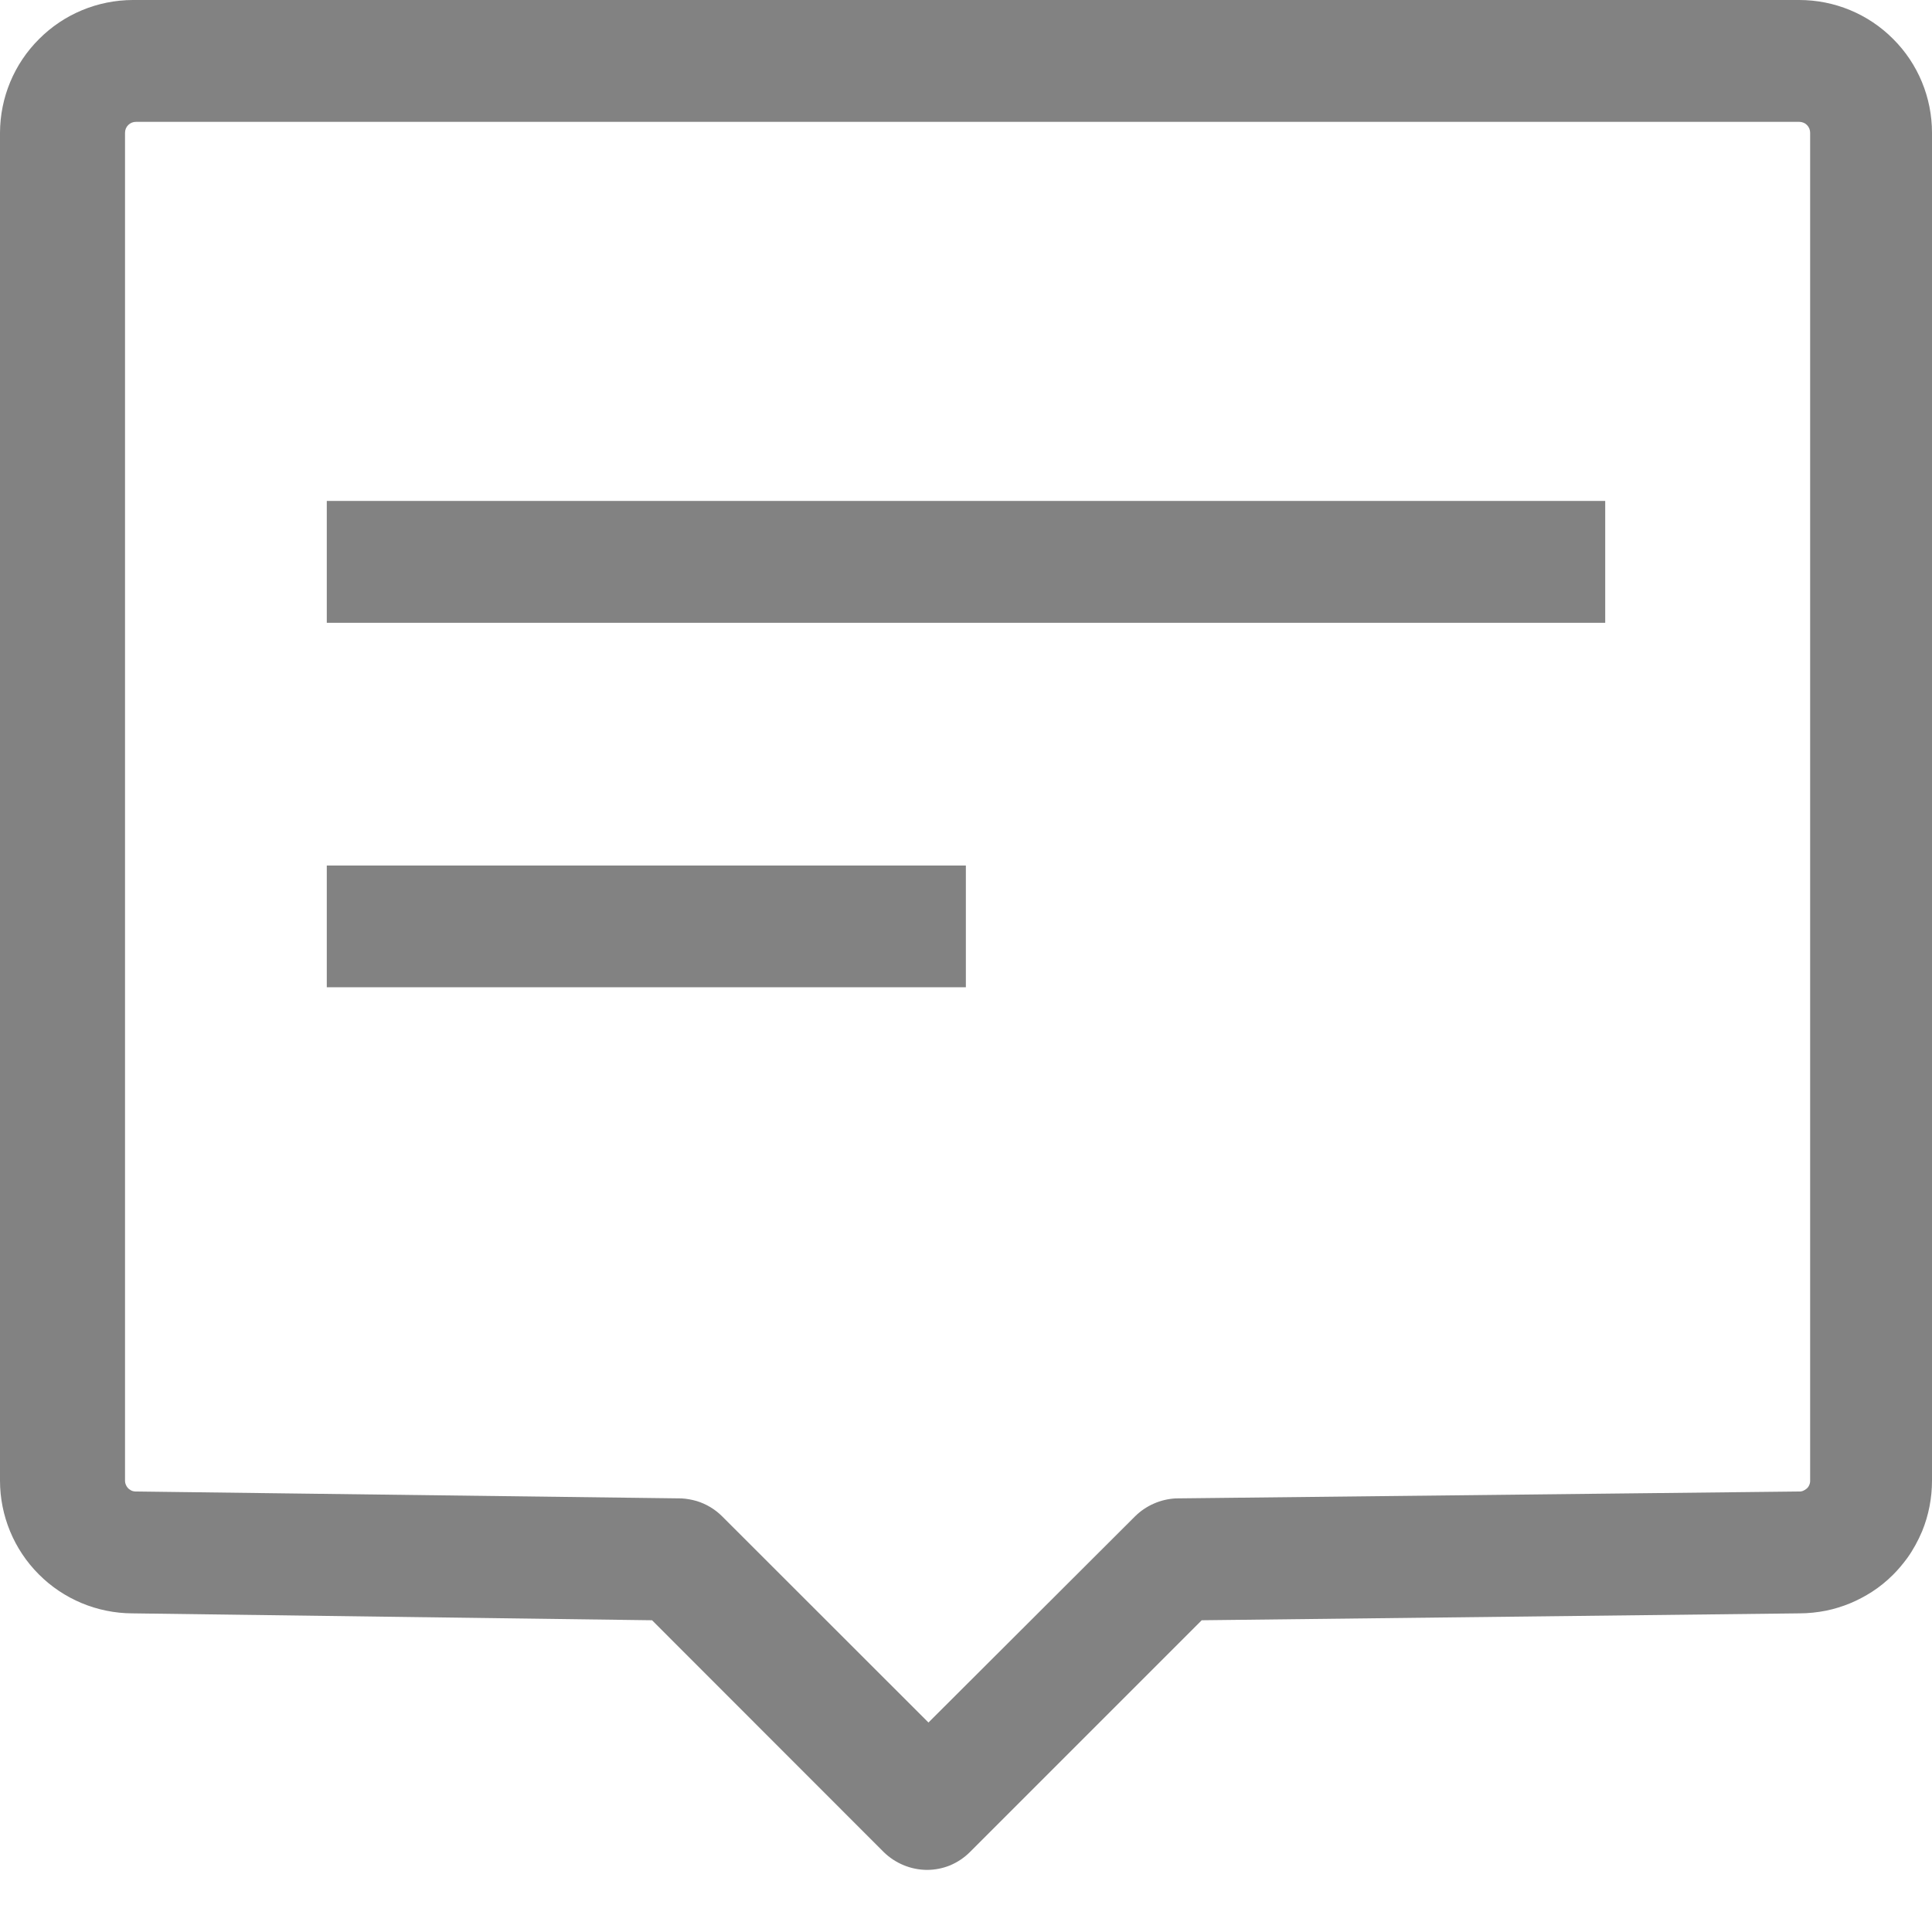
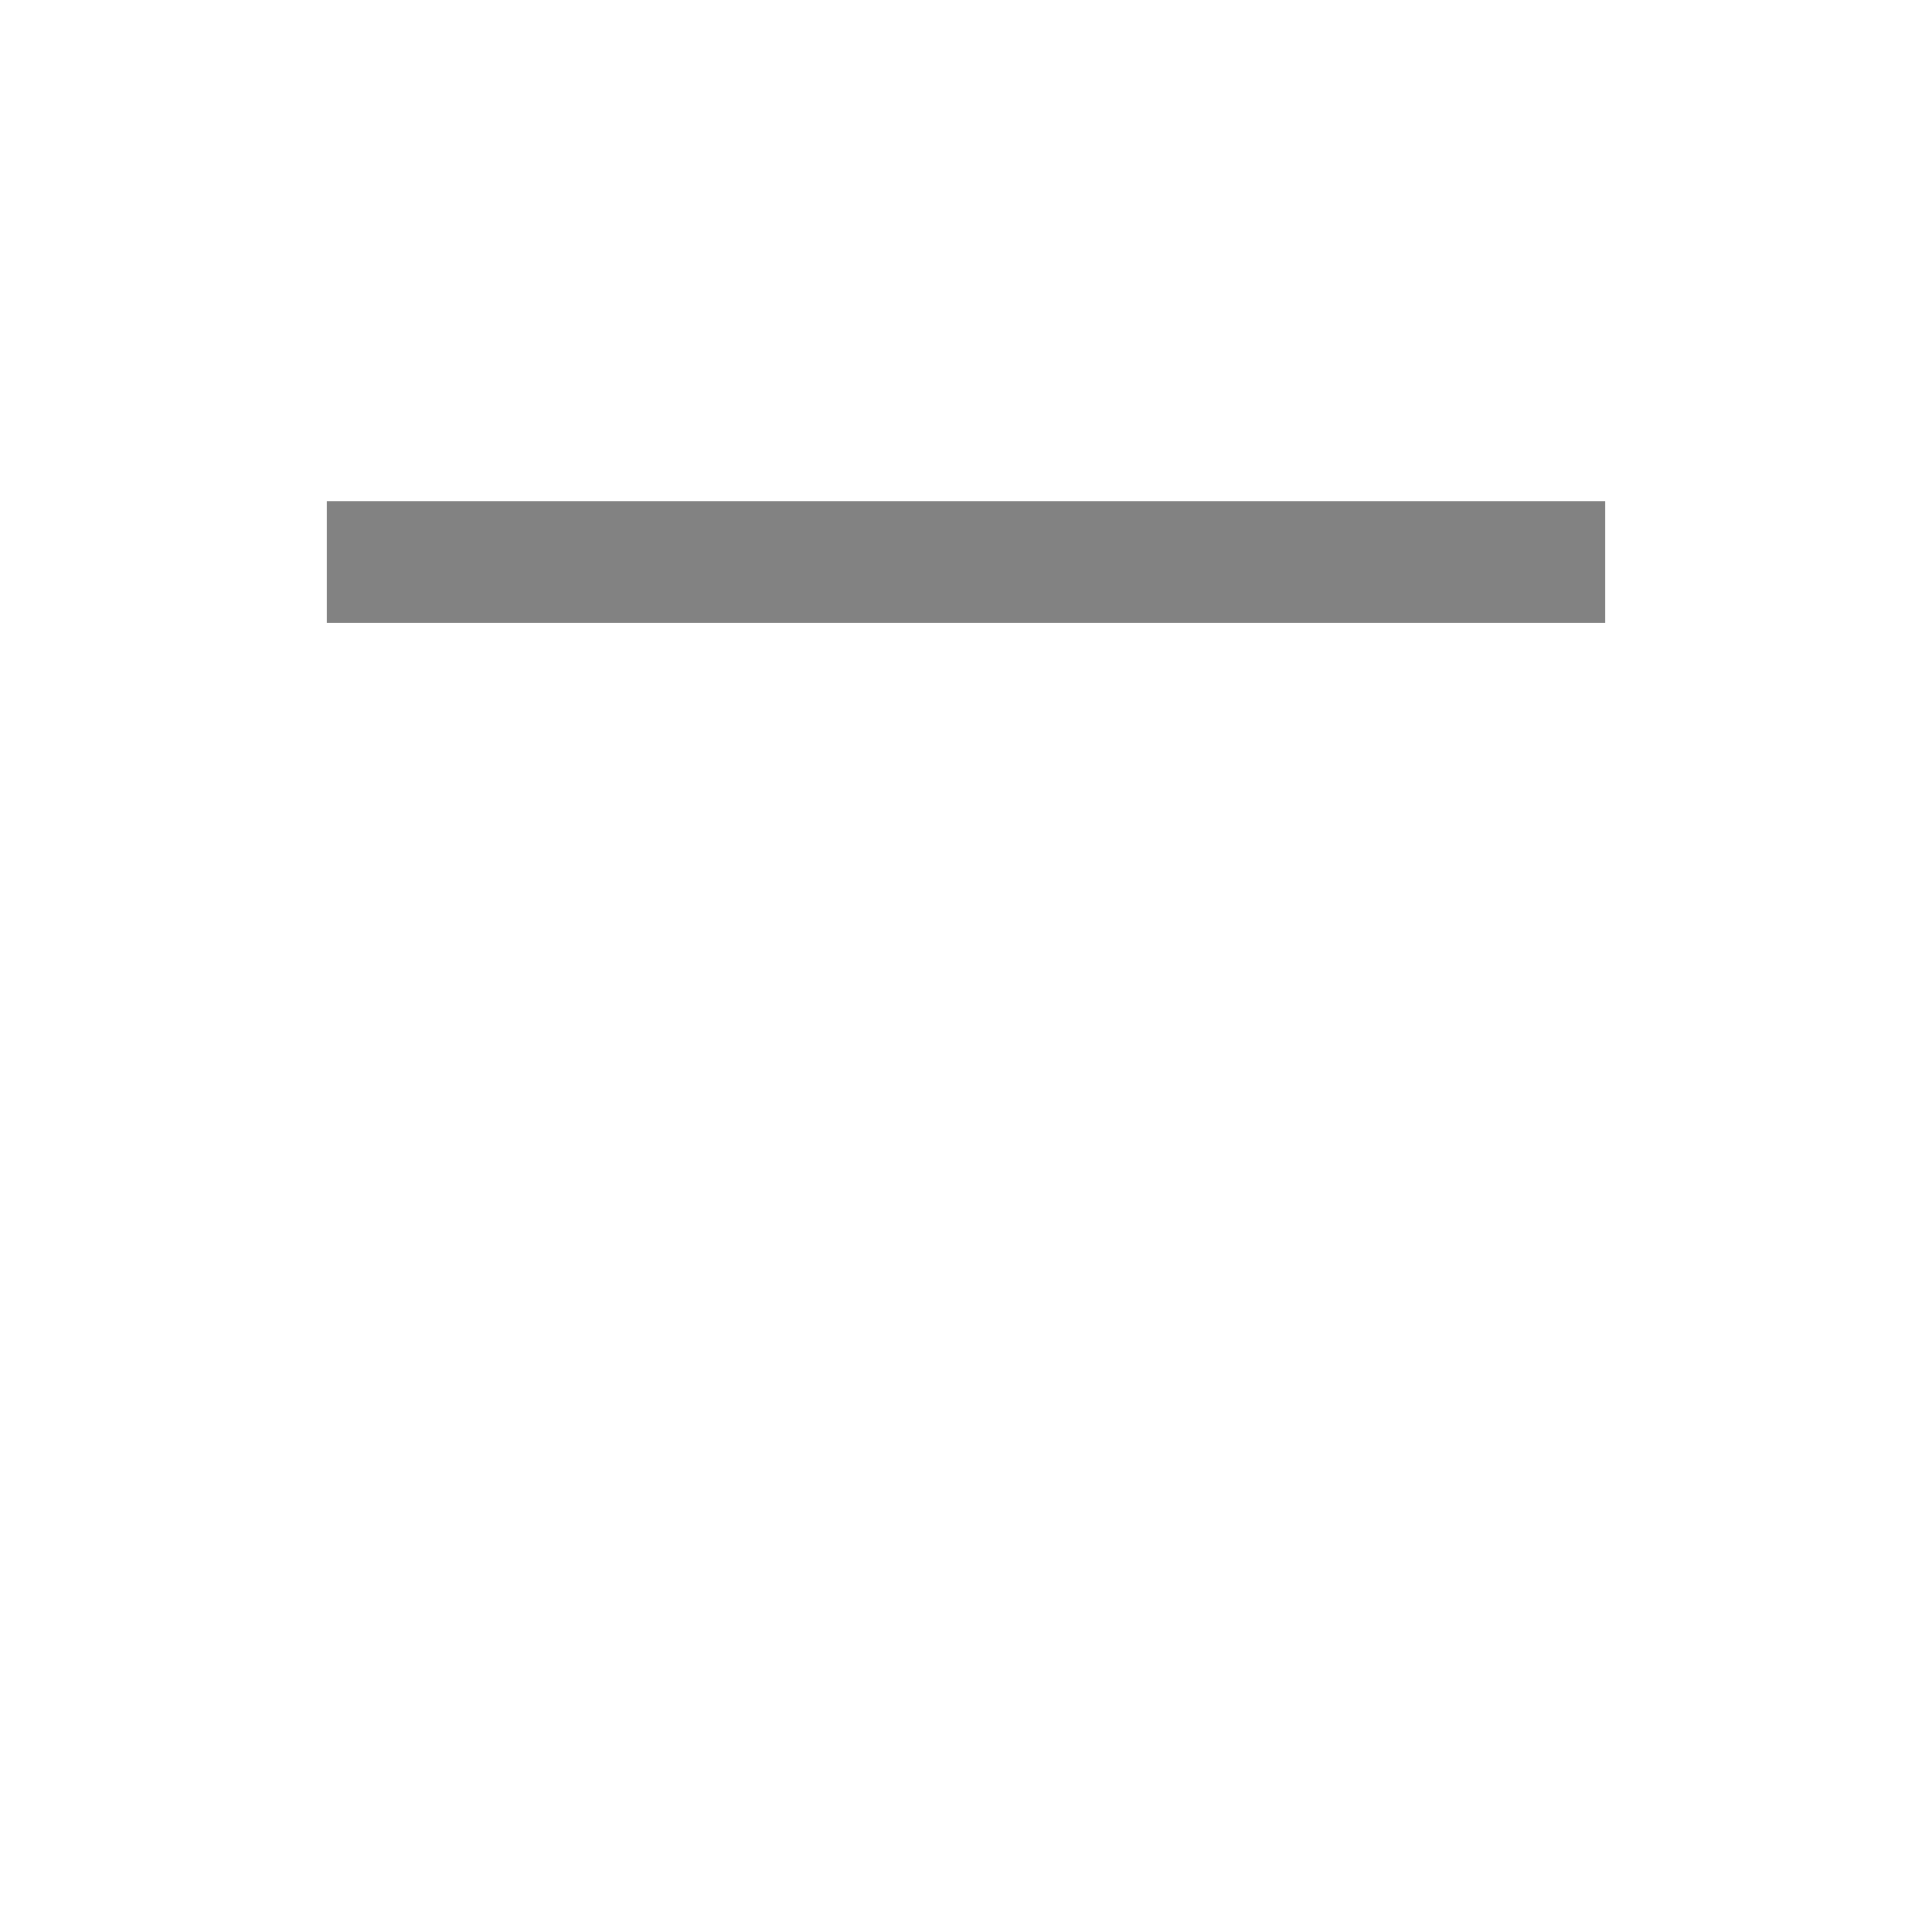
<svg xmlns="http://www.w3.org/2000/svg" width="14" height="14" viewBox="0 0 14 14" fill="none">
  <path d="M11.632 3.63H2.368V4.513H11.632V3.63Z" fill="#828282" />
-   <path d="M2.368 6.272H6.999V7.154H2.368V6.272Z" fill="#828282" />
-   <path fill-rule="evenodd" clip-rule="evenodd" d="M13.038 0H0.962C0.707 0.001 0.463 0.102 0.283 0.283C0.102 0.463 0.001 0.707 0 0.962V10.729C0 10.983 0.101 11.228 0.281 11.408C0.46 11.588 0.704 11.69 0.959 11.691L4.725 11.741L6.404 13.421C6.487 13.502 6.599 13.549 6.716 13.55C6.774 13.55 6.831 13.539 6.885 13.517C6.939 13.494 6.987 13.462 7.028 13.421L8.708 11.741L13.038 11.691C13.104 11.691 13.17 11.684 13.235 11.671C13.293 11.659 13.351 11.641 13.407 11.618C13.462 11.595 13.515 11.567 13.565 11.535C13.621 11.499 13.672 11.457 13.719 11.41C13.756 11.373 13.79 11.332 13.821 11.29C13.864 11.23 13.899 11.165 13.928 11.097C13.976 10.98 14 10.855 14 10.729V0.962C14 0.707 13.899 0.462 13.718 0.282C13.538 0.101 13.293 0 13.038 0ZM13.115 10.748C13.114 10.752 13.113 10.756 13.111 10.76C13.107 10.77 13.101 10.779 13.093 10.786C13.085 10.793 13.076 10.799 13.066 10.803C13.056 10.807 13.046 10.809 13.035 10.808L8.519 10.858C8.409 10.864 8.304 10.91 8.225 10.988L6.728 12.482L5.233 10.988C5.181 10.936 5.117 10.898 5.048 10.877C5.013 10.867 4.976 10.86 4.939 10.858L0.991 10.808C0.988 10.808 0.984 10.808 0.981 10.808C0.974 10.808 0.966 10.806 0.959 10.804C0.953 10.802 0.947 10.799 0.942 10.795C0.938 10.793 0.935 10.79 0.931 10.787C0.926 10.782 0.922 10.777 0.918 10.771C0.916 10.768 0.914 10.764 0.913 10.761C0.908 10.751 0.906 10.74 0.906 10.729V0.962C0.906 0.941 0.914 0.921 0.929 0.906C0.944 0.891 0.964 0.883 0.985 0.883H13.038C13.059 0.883 13.079 0.891 13.094 0.906C13.109 0.921 13.117 0.941 13.117 0.962V10.729C13.117 10.735 13.117 10.742 13.115 10.748Z" fill="#828282" />
</svg>